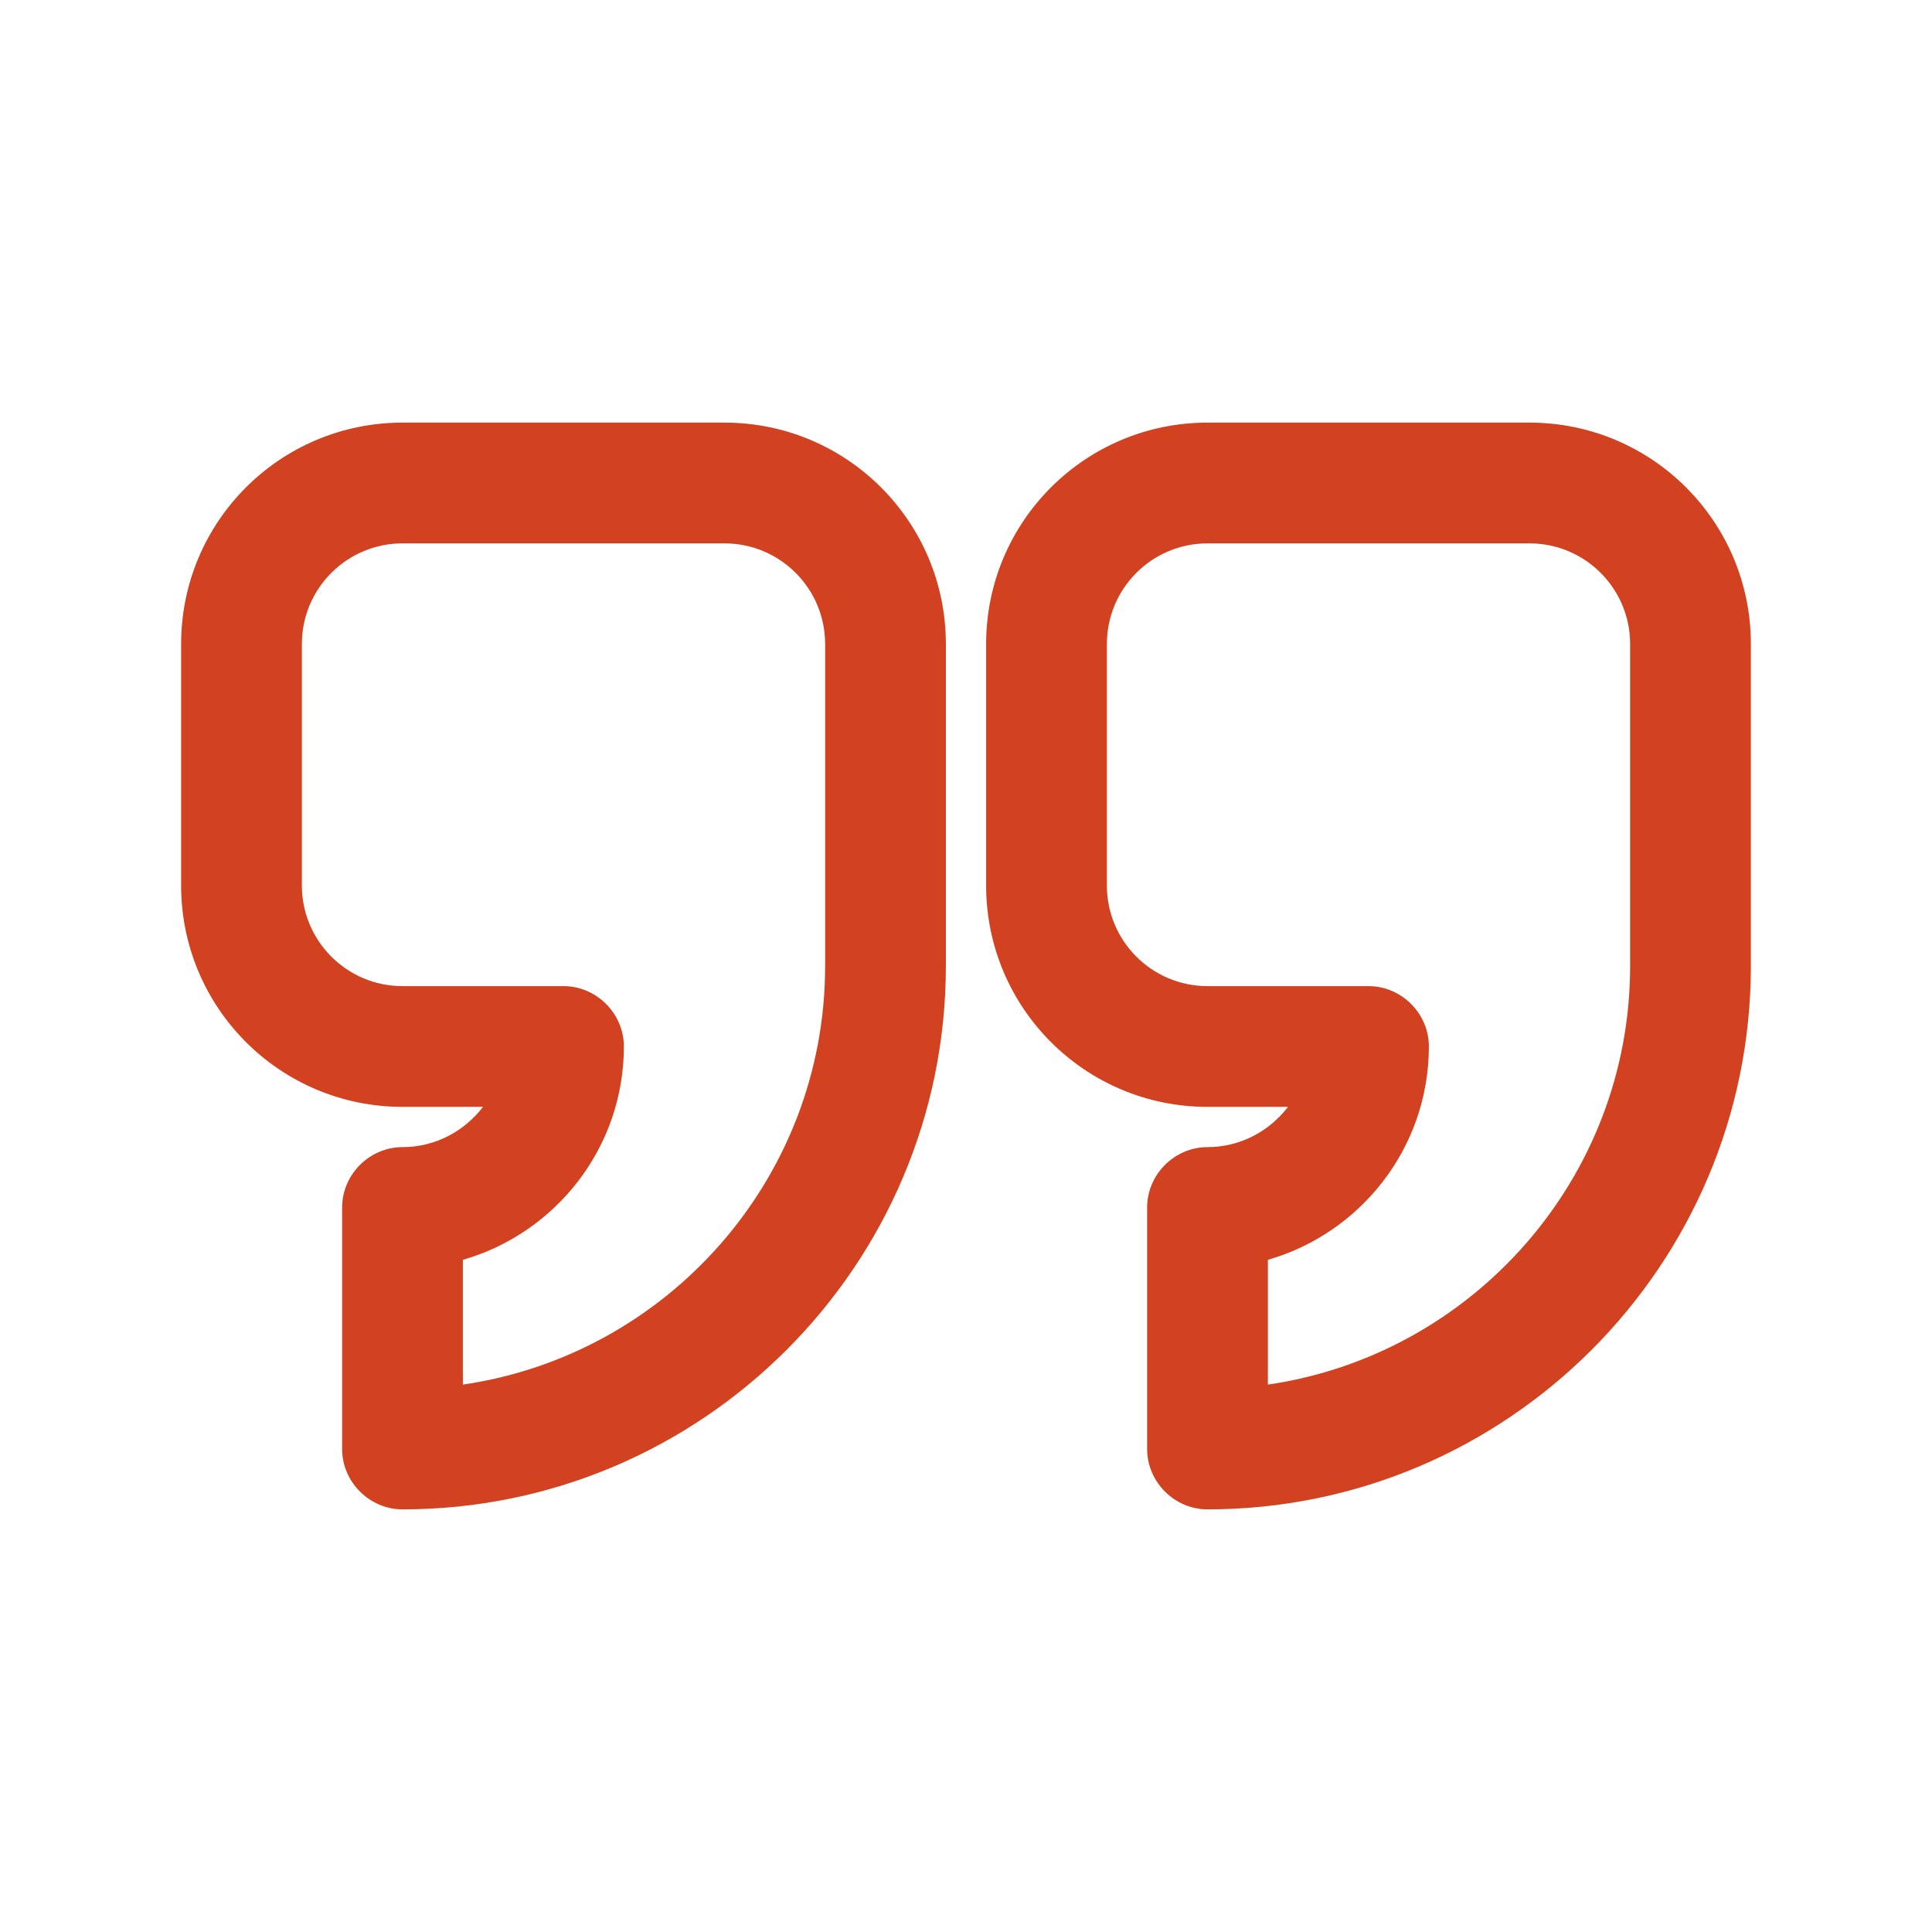
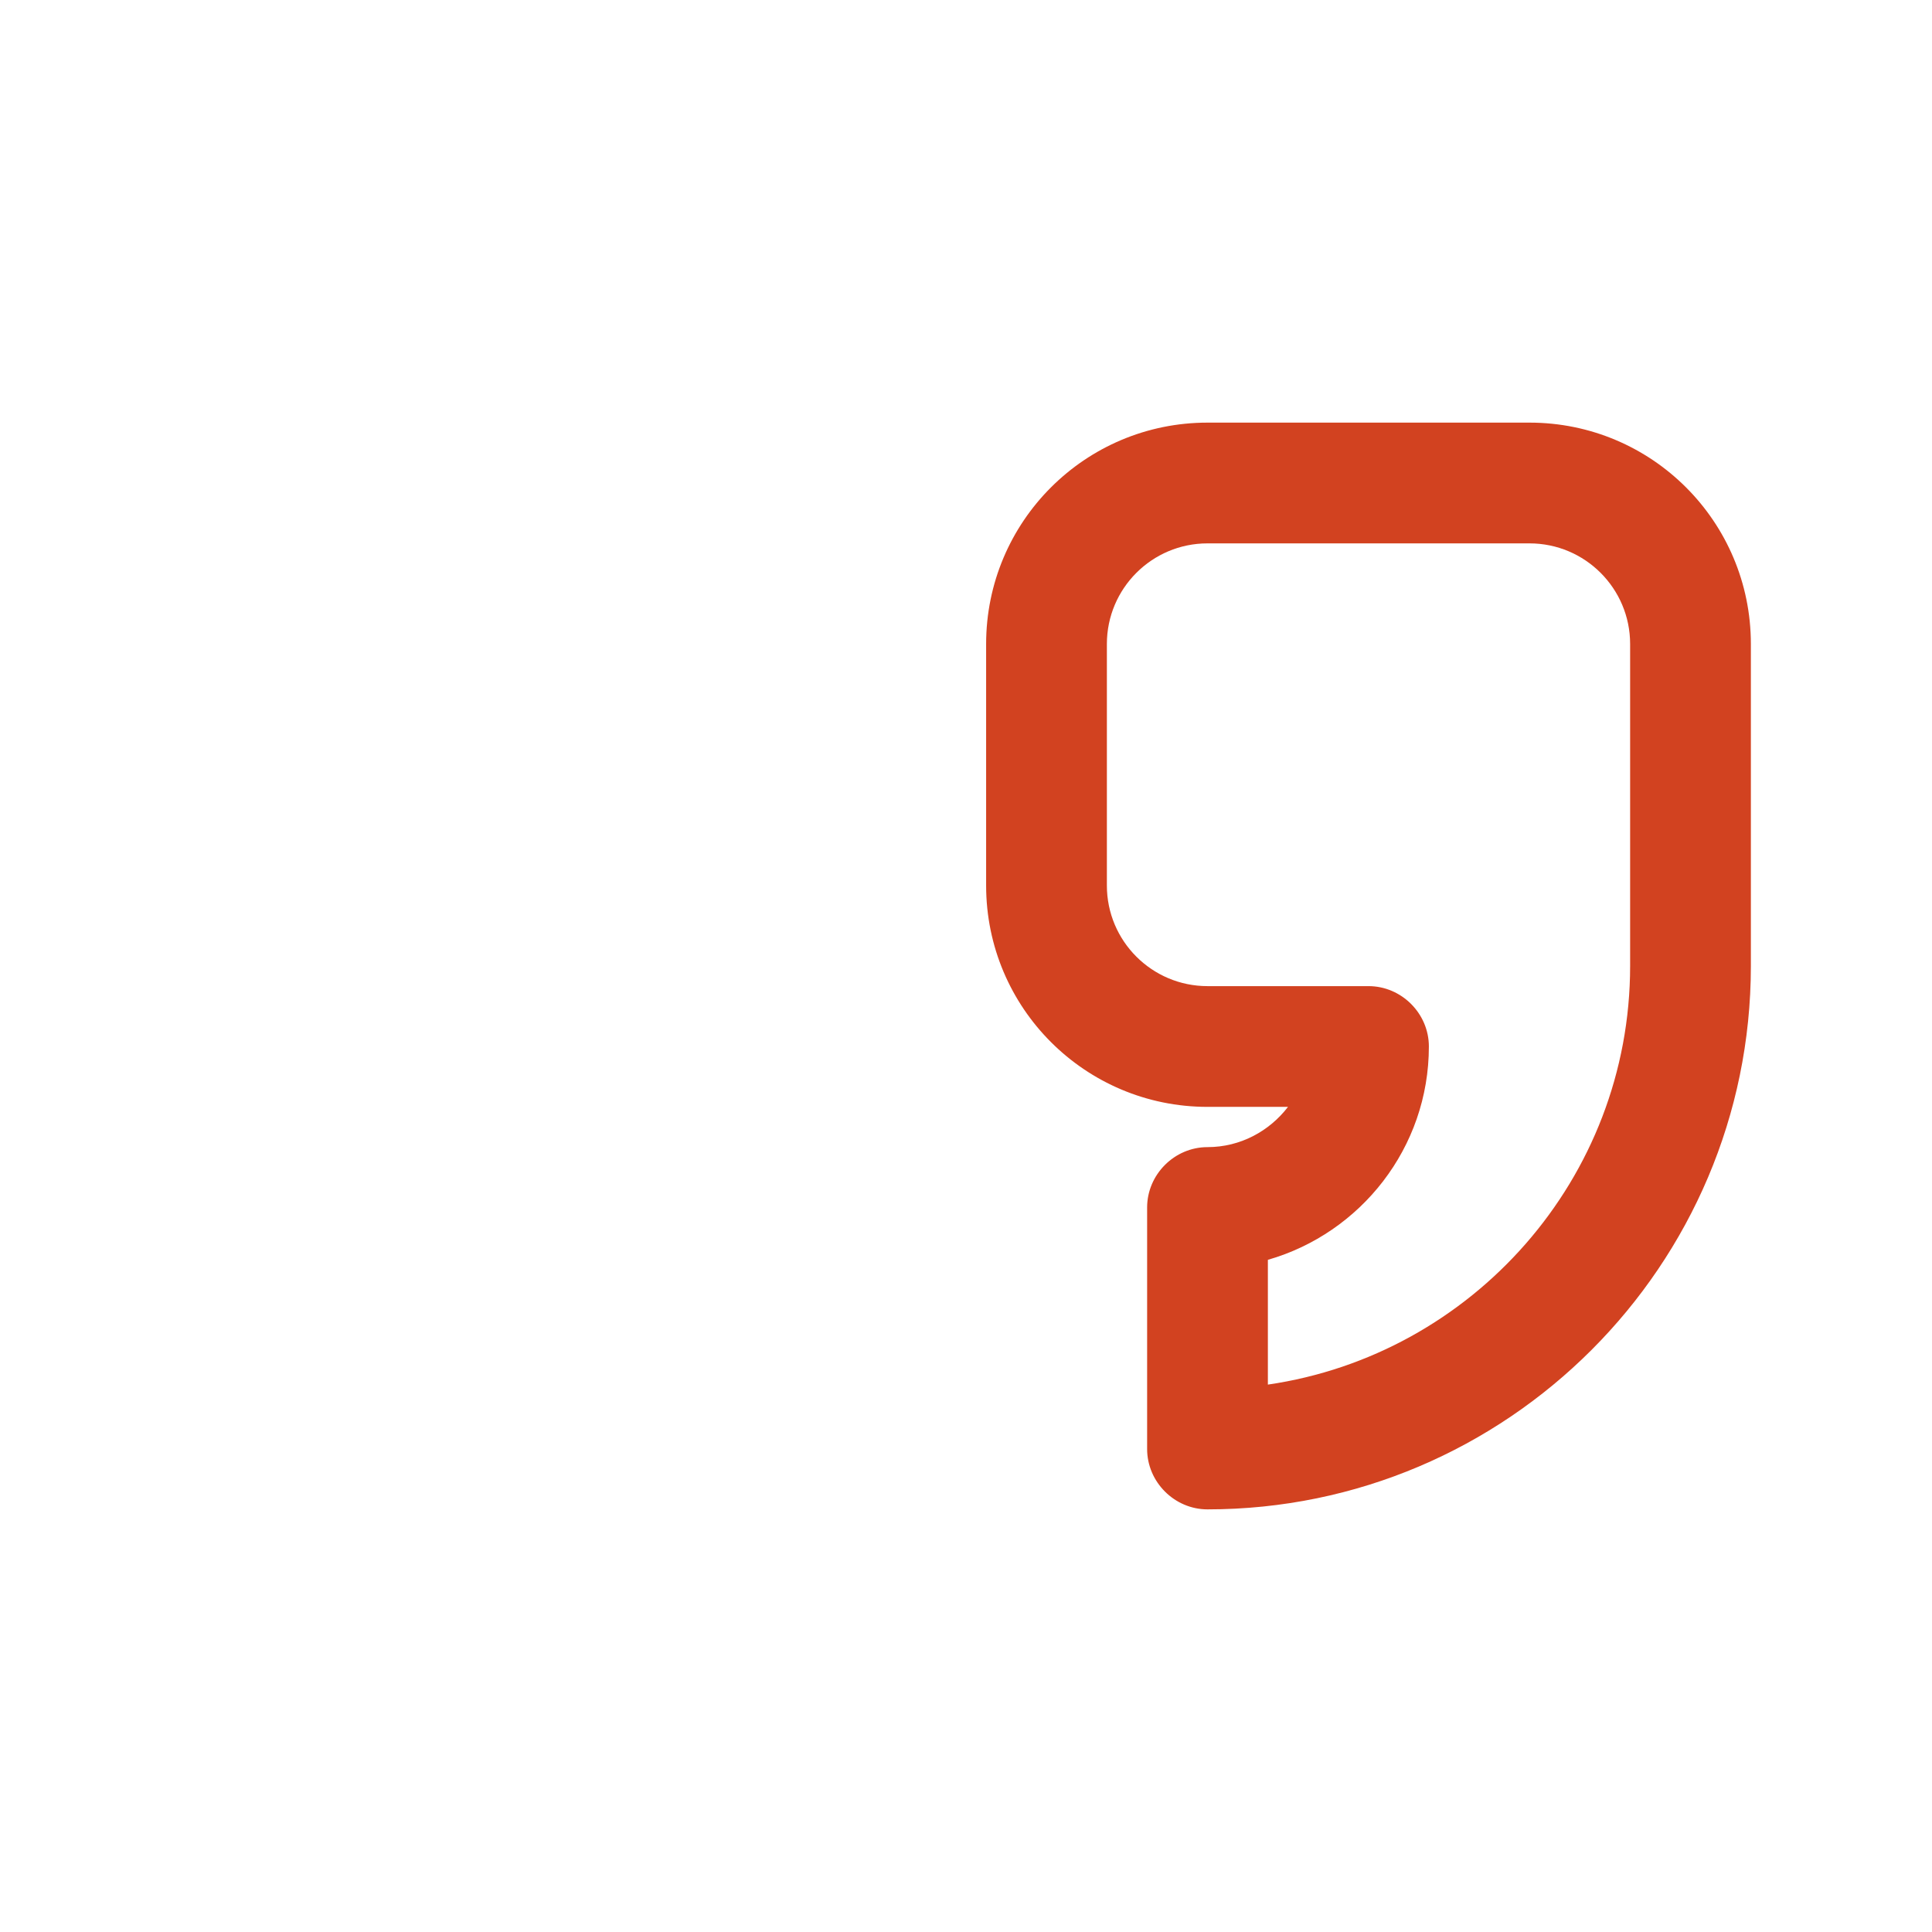
<svg xmlns="http://www.w3.org/2000/svg" viewBox="0 0 24 24" width="300" height="300" version="1.1">
  <g width="100%" height="100%" transform="matrix(1,0,0,1,0,0)">
    <g id="a" />
    <g id="b" />
    <g id="c" />
    <g id="d" />
    <g id="e" />
    <g id="f" />
    <g id="g" />
    <g id="h" />
    <g id="i" />
    <g id="j" />
    <g id="k" />
    <g id="l" />
    <g id="m">
      <g fill="#231f20">
-         <path d="m9 5.25h-4c-1.52 0-2.75 1.23-2.75 2.75v3c0 1.52 1.23 2.75 2.75 2.75h1c-.23.3-.59.5-1 .5s-.75.34-.75.75v3c0 .41.34.75.75.75 3.72 0 6.75-3.03 6.75-6.75v-4c0-1.52-1.23-2.75-2.75-2.75zm1.25 6.75c0 2.64-1.96 4.83-4.5 5.2v-1.55c1.15-.33 2-1.39 2-2.65 0-.41-.34-.75-.75-.75h-2c-.69 0-1.25-.56-1.25-1.25v-3c0-.69.56-1.25 1.25-1.25h4c.69 0 1.25.56 1.25 1.25z" fill="#d24220" fill-opacity="1" data-original-color="#231f20ff" stroke="none" stroke-opacity="1" />
        <path d="m19 5.25h-4c-1.52 0-2.75 1.23-2.75 2.75v3c0 1.52 1.23 2.75 2.75 2.75h1c-.23.3-.59.5-1 .5s-.75.34-.75.75v3c0 .41.34.75.75.75 3.72 0 6.75-3.03 6.75-6.75v-4c0-1.52-1.23-2.75-2.75-2.75zm1.25 6.75c0 2.64-1.96 4.83-4.5 5.2v-1.55c1.15-.33 2-1.39 2-2.65 0-.41-.34-.75-.75-.75h-2c-.69 0-1.25-.56-1.25-1.25v-3c0-.69.56-1.25 1.25-1.25h4c.69 0 1.25.56 1.25 1.25z" fill="#d24220" fill-opacity="1" data-original-color="#231f20ff" stroke="none" stroke-opacity="1" />
      </g>
    </g>
    <g id="n" />
    <g id="o" />
    <g id="p" />
    <g id="q" />
    <g id="r" />
    <g id="s" />
    <g id="t" />
    <g id="u" />
  </g>
</svg>